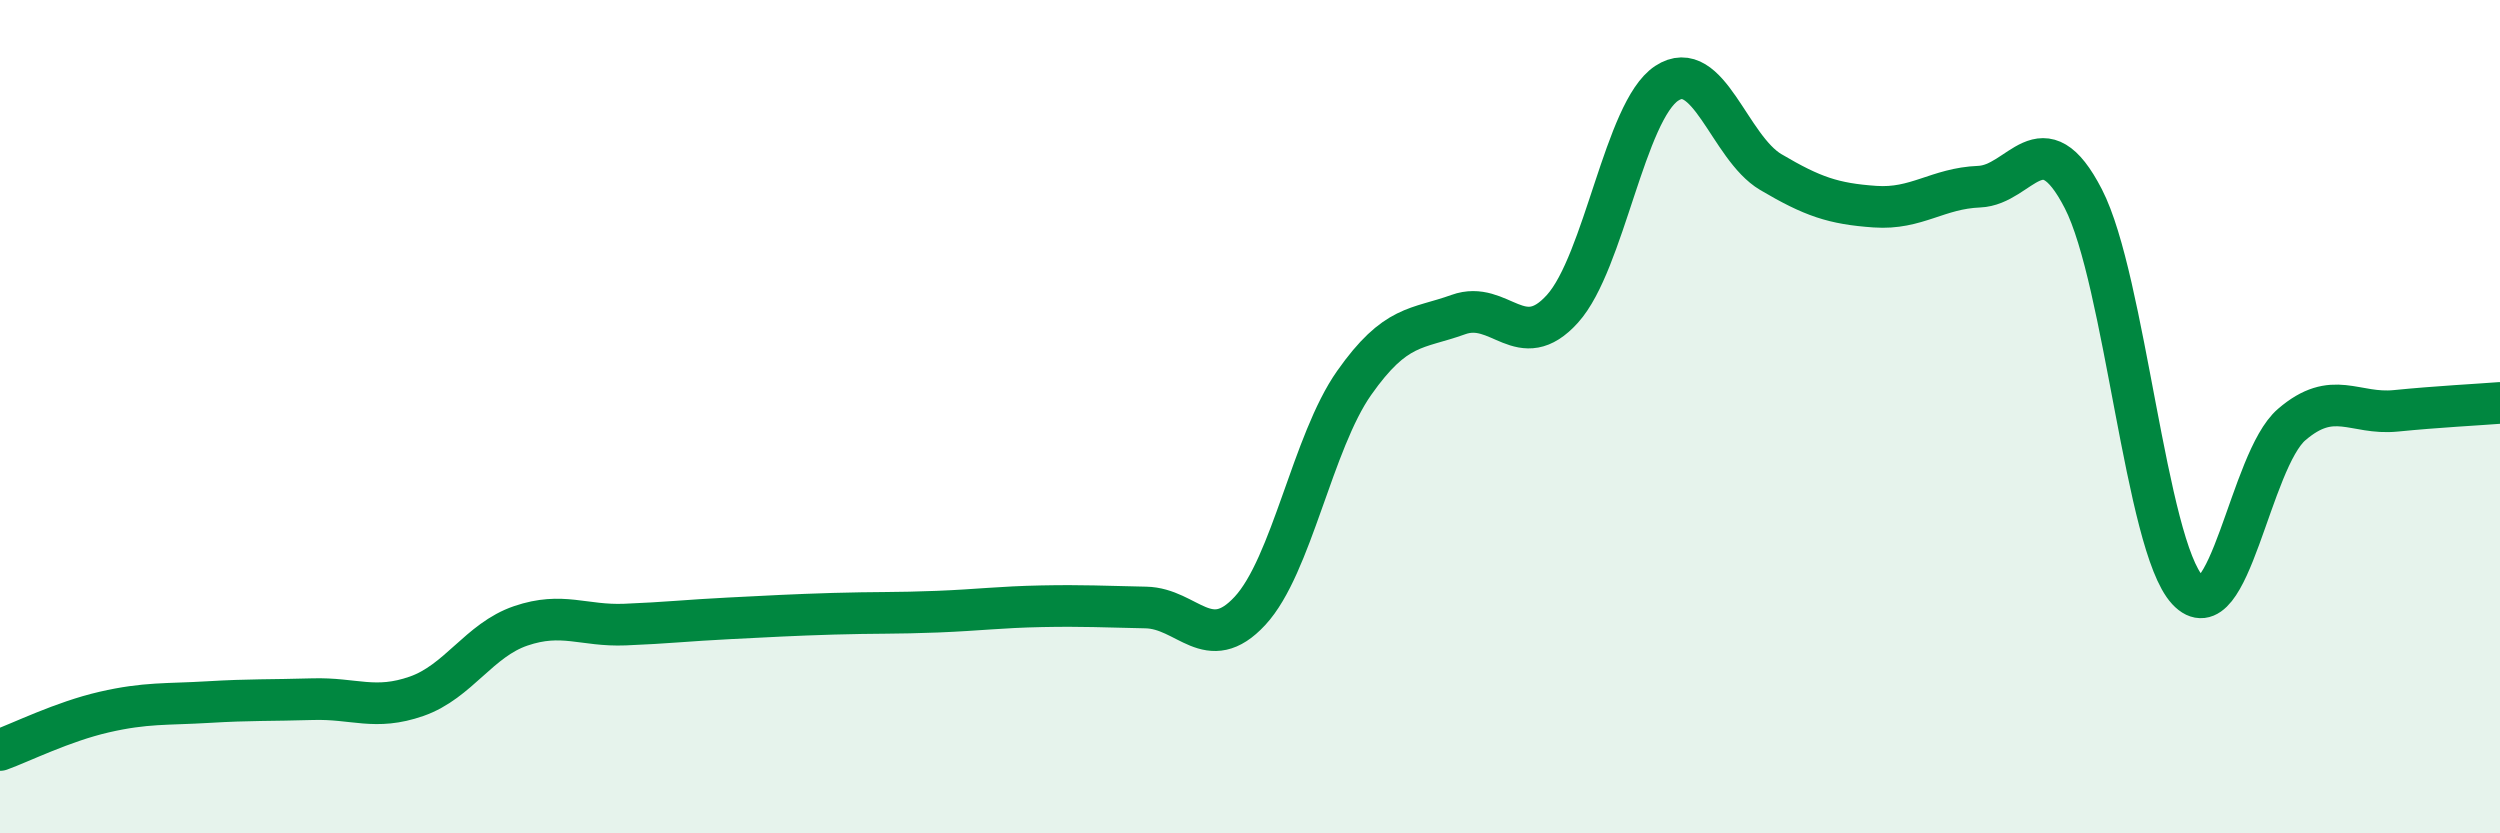
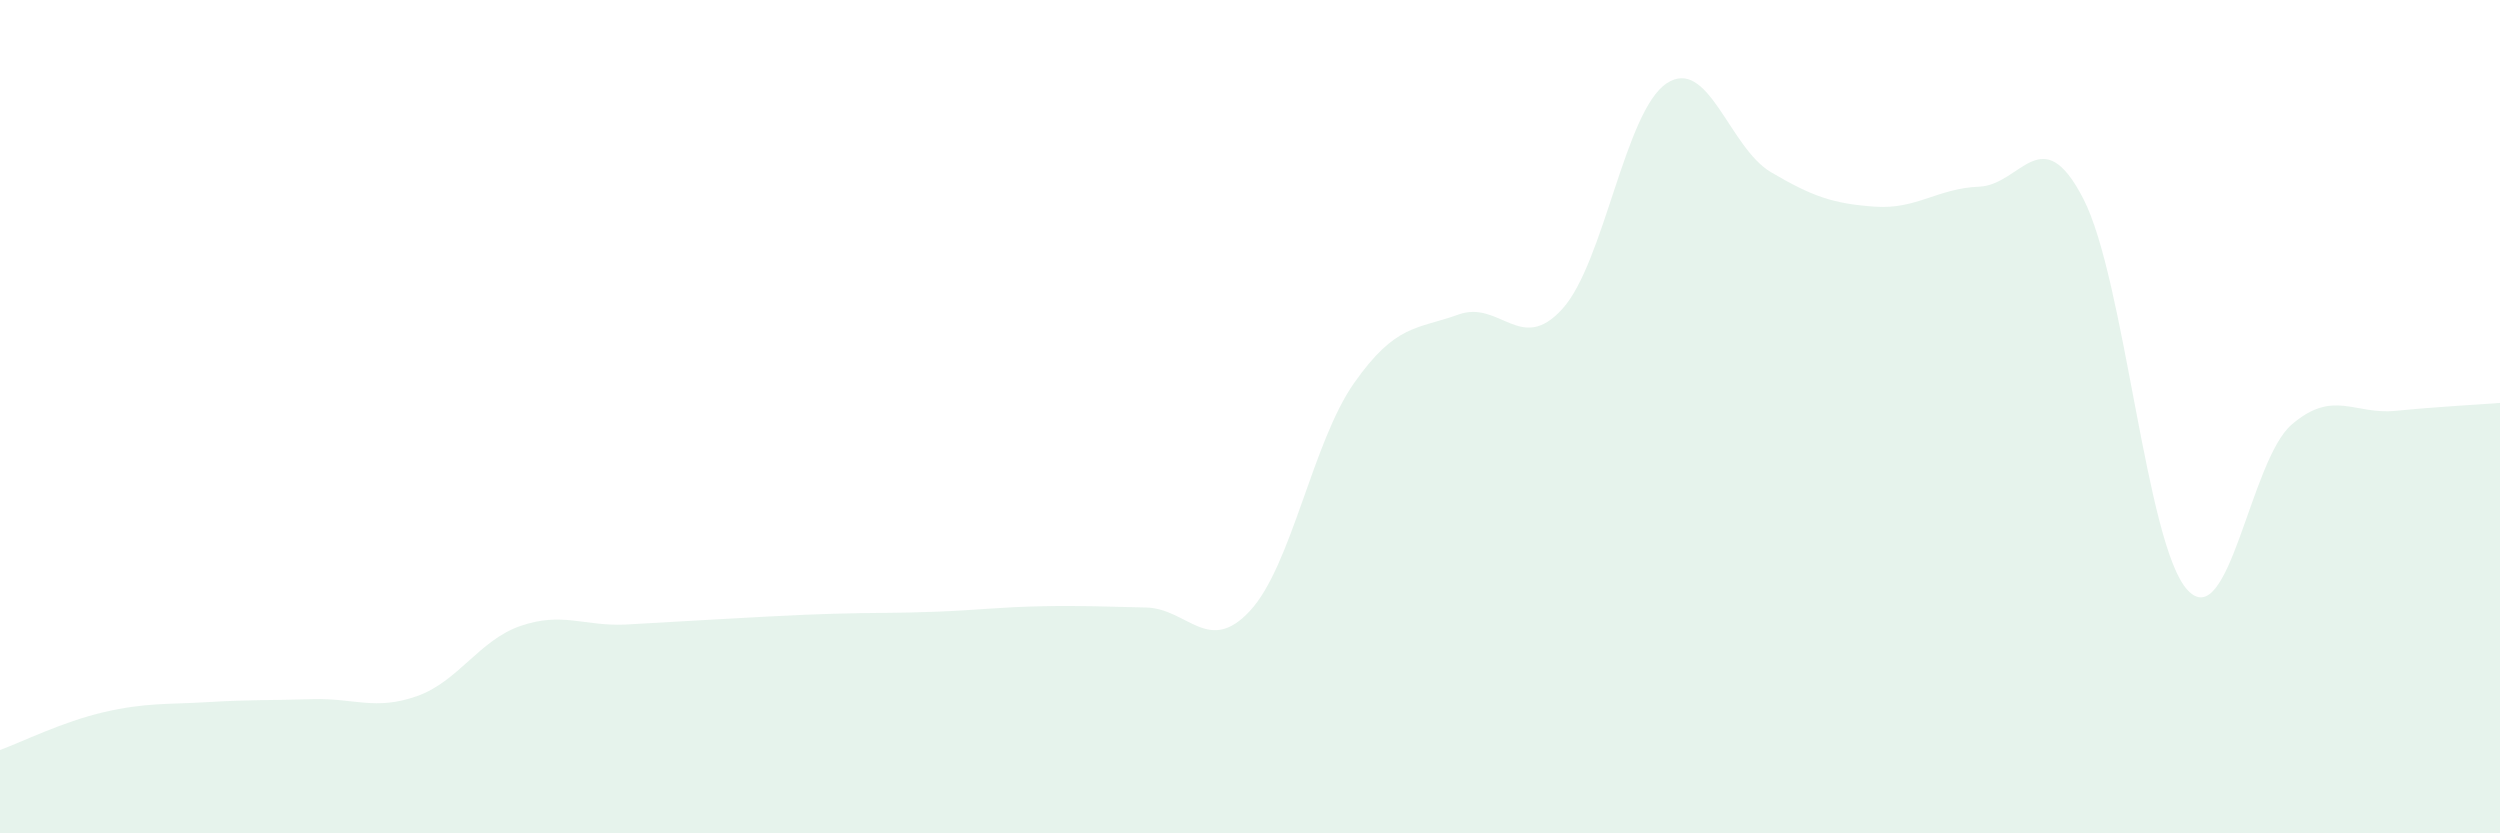
<svg xmlns="http://www.w3.org/2000/svg" width="60" height="20" viewBox="0 0 60 20">
-   <path d="M 0,18 C 0.5,17.82 1.5,17.32 2.5,17.09 C 3.5,16.86 4,16.91 5,16.85 C 6,16.79 6.5,16.81 7.5,16.78 C 8.5,16.75 9,17.06 10,16.71 C 11,16.36 11.5,15.36 12.5,15.02 C 13.5,14.68 14,15.03 15,14.99 C 16,14.95 16.5,14.89 17.5,14.84 C 18.5,14.79 19,14.76 20,14.73 C 21,14.7 21.5,14.72 22.5,14.68 C 23.5,14.64 24,14.57 25,14.55 C 26,14.53 26.5,14.56 27.5,14.58 C 28.5,14.6 29,15.74 30,14.66 C 31,13.58 31.5,10.61 32.5,9.19 C 33.5,7.77 34,7.91 35,7.55 C 36,7.19 36.5,8.52 37.5,7.41 C 38.5,6.3 39,2.66 40,2 C 41,1.34 41.5,3.54 42.5,4.13 C 43.5,4.72 44,4.89 45,4.96 C 46,5.03 46.5,4.52 47.5,4.48 C 48.5,4.44 49,2.83 50,4.77 C 51,6.71 51.5,13.08 52.5,14.16 C 53.5,15.24 54,11.05 55,10.19 C 56,9.33 56.5,9.96 57.5,9.86 C 58.5,9.76 59.5,9.71 60,9.67L60 20L0 20Z" fill="#008740" opacity="0.1" stroke-linecap="round" stroke-linejoin="round" />
-   <path d="M 0,18 C 0.5,17.82 1.5,17.32 2.5,17.09 C 3.5,16.86 4,16.91 5,16.85 C 6,16.79 6.5,16.81 7.5,16.78 C 8.5,16.75 9,17.06 10,16.71 C 11,16.36 11.5,15.36 12.5,15.02 C 13.5,14.68 14,15.03 15,14.99 C 16,14.95 16.5,14.89 17.5,14.84 C 18.5,14.79 19,14.76 20,14.73 C 21,14.7 21.5,14.72 22.5,14.68 C 23.5,14.64 24,14.57 25,14.55 C 26,14.53 26.5,14.56 27.5,14.58 C 28.5,14.6 29,15.74 30,14.66 C 31,13.58 31.5,10.61 32.5,9.19 C 33.5,7.77 34,7.91 35,7.55 C 36,7.19 36.5,8.52 37.5,7.41 C 38.5,6.3 39,2.66 40,2 C 41,1.34 41.5,3.54 42.5,4.13 C 43.5,4.72 44,4.89 45,4.96 C 46,5.03 46.5,4.52 47.5,4.48 C 48.5,4.44 49,2.83 50,4.77 C 51,6.71 51.5,13.08 52.5,14.16 C 53.5,15.24 54,11.05 55,10.19 C 56,9.33 56.5,9.96 57.5,9.86 C 58.5,9.76 59.5,9.71 60,9.67" stroke="#008740" stroke-width="1" fill="none" stroke-linecap="round" stroke-linejoin="round" />
+   <path d="M 0,18 C 0.5,17.82 1.5,17.32 2.5,17.09 C 3.5,16.86 4,16.91 5,16.85 C 6,16.79 6.5,16.81 7.5,16.78 C 8.5,16.75 9,17.06 10,16.71 C 11,16.36 11.5,15.36 12.5,15.02 C 13.5,14.68 14,15.03 15,14.99 C 18.5,14.79 19,14.76 20,14.73 C 21,14.7 21.5,14.72 22.5,14.68 C 23.5,14.64 24,14.57 25,14.55 C 26,14.53 26.5,14.56 27.5,14.58 C 28.5,14.6 29,15.74 30,14.66 C 31,13.58 31.5,10.61 32.5,9.19 C 33.5,7.77 34,7.91 35,7.55 C 36,7.19 36.5,8.52 37.5,7.41 C 38.5,6.3 39,2.66 40,2 C 41,1.34 41.5,3.54 42.5,4.13 C 43.5,4.72 44,4.89 45,4.96 C 46,5.03 46.5,4.52 47.5,4.48 C 48.5,4.44 49,2.83 50,4.77 C 51,6.71 51.5,13.08 52.5,14.16 C 53.5,15.24 54,11.05 55,10.19 C 56,9.33 56.5,9.96 57.5,9.86 C 58.5,9.76 59.5,9.71 60,9.67L60 20L0 20Z" fill="#008740" opacity="0.1" stroke-linecap="round" stroke-linejoin="round" />
</svg>